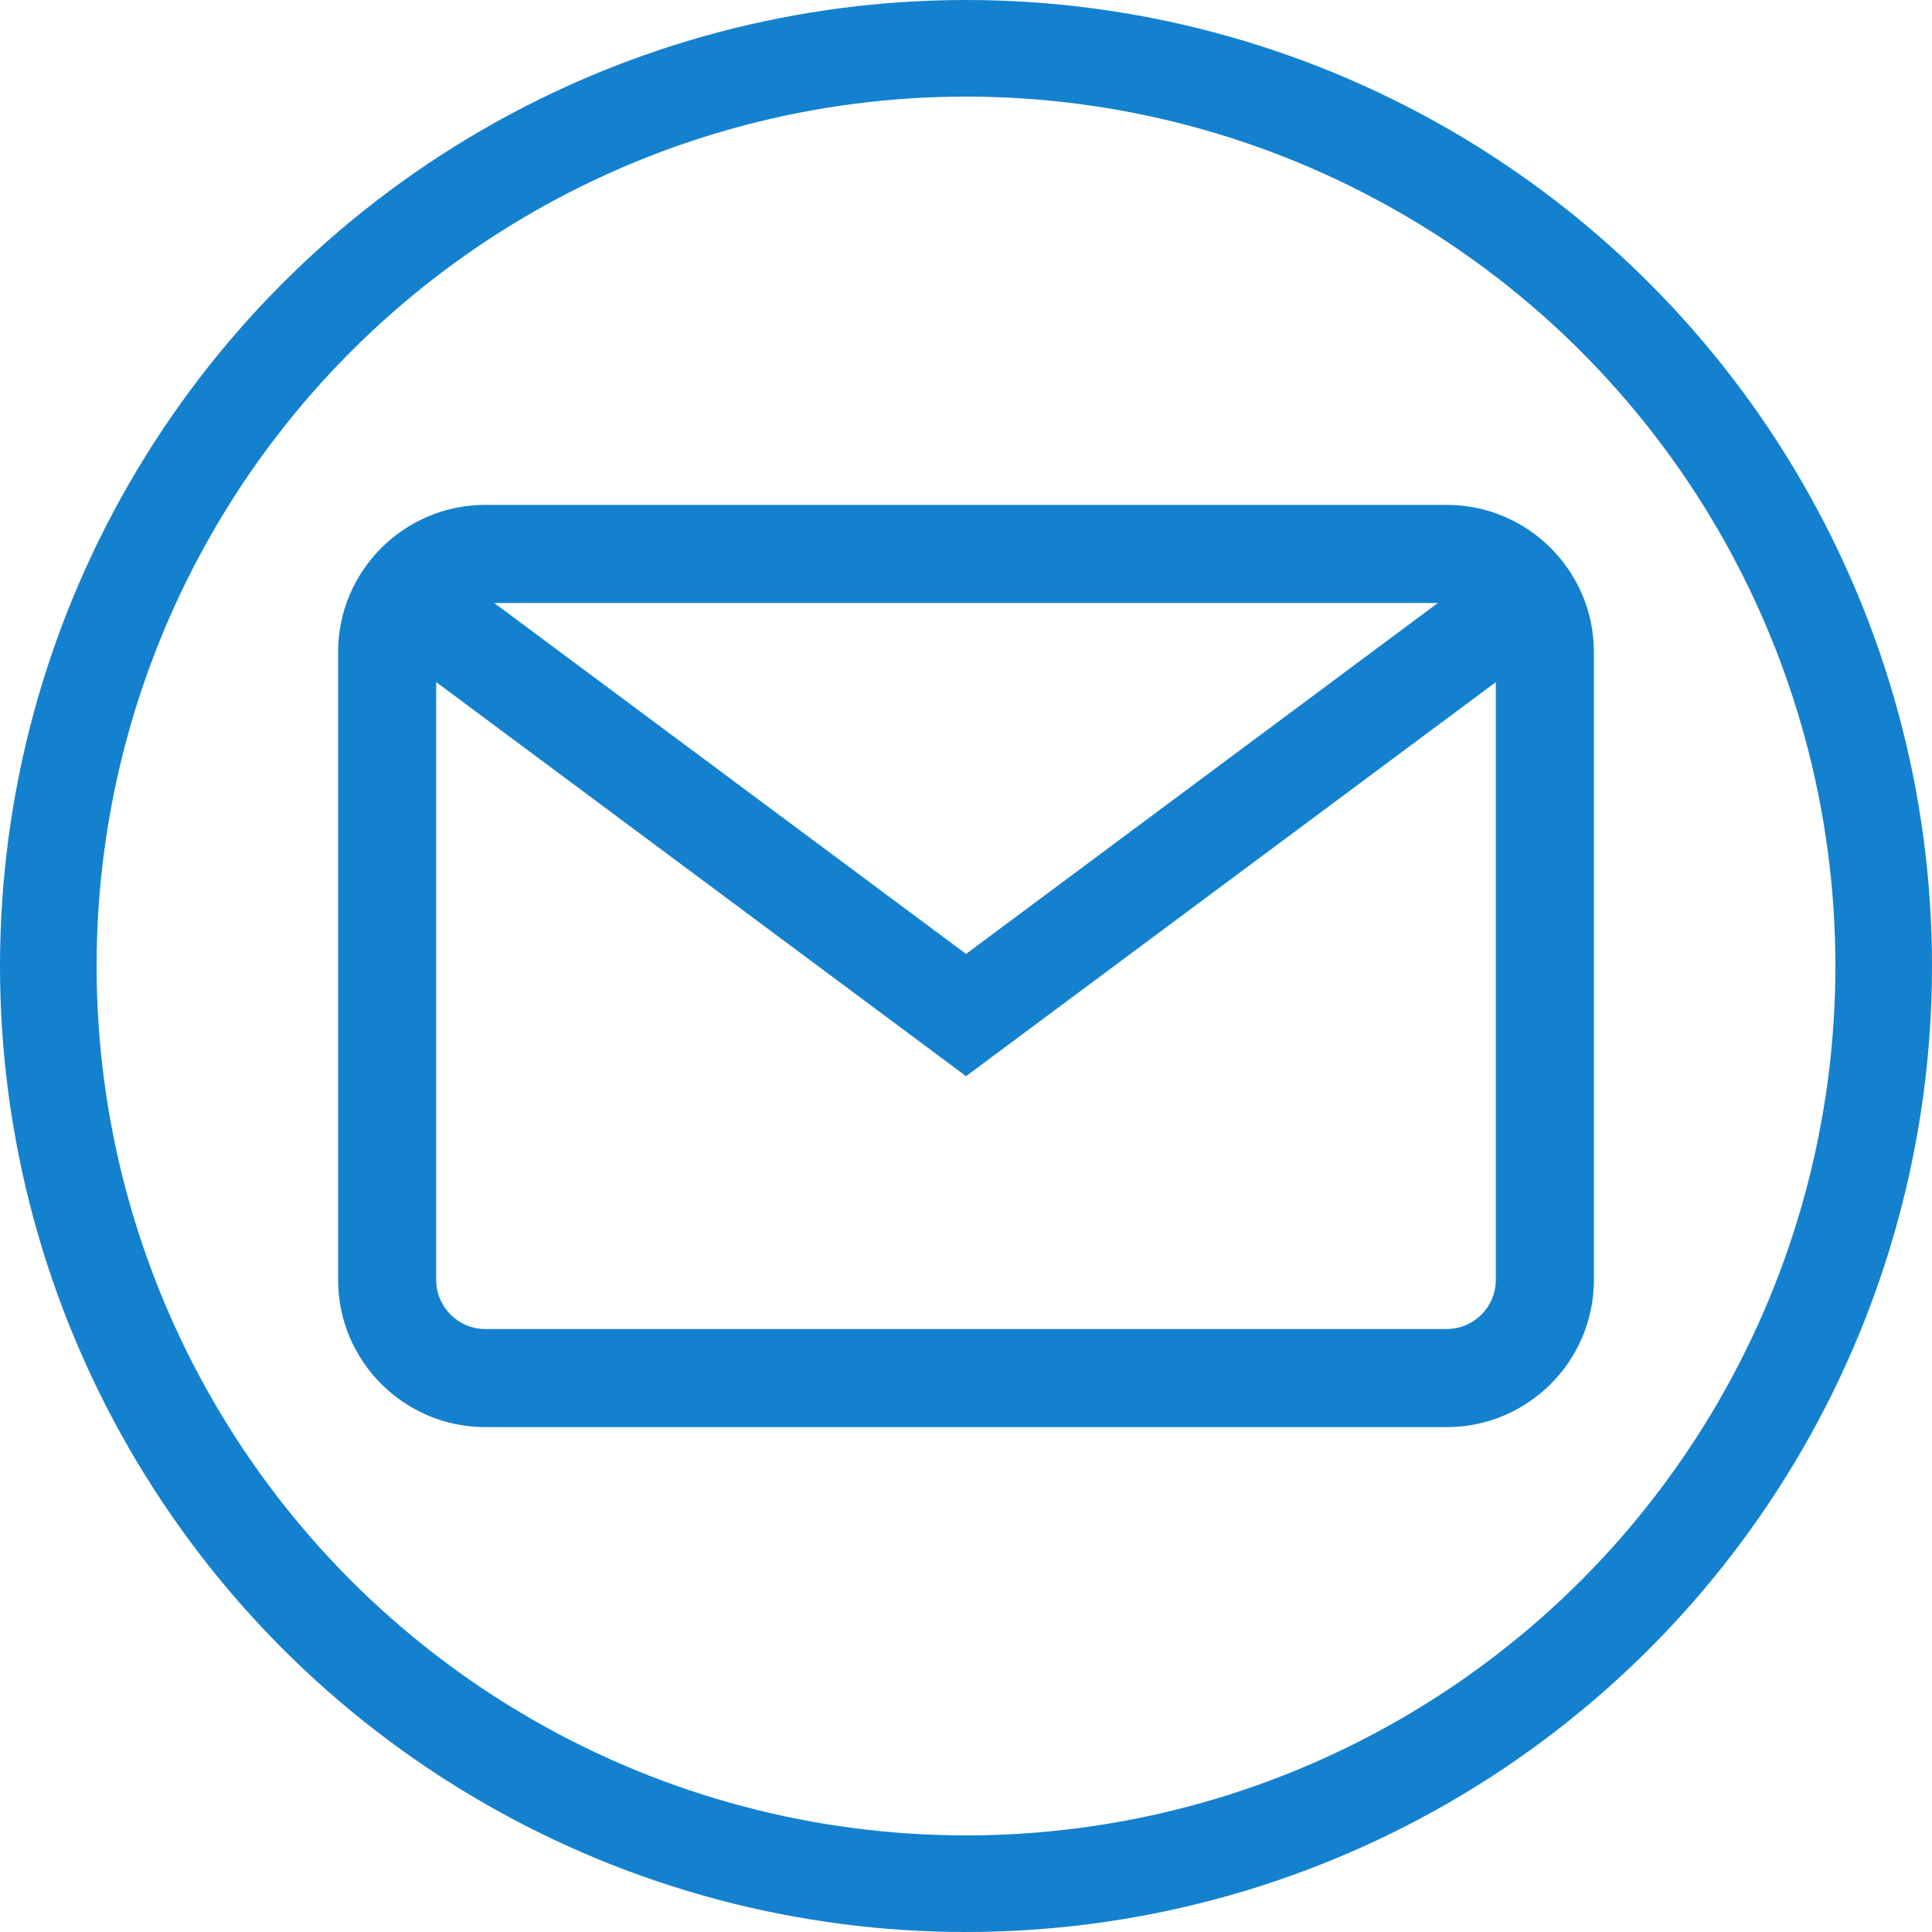
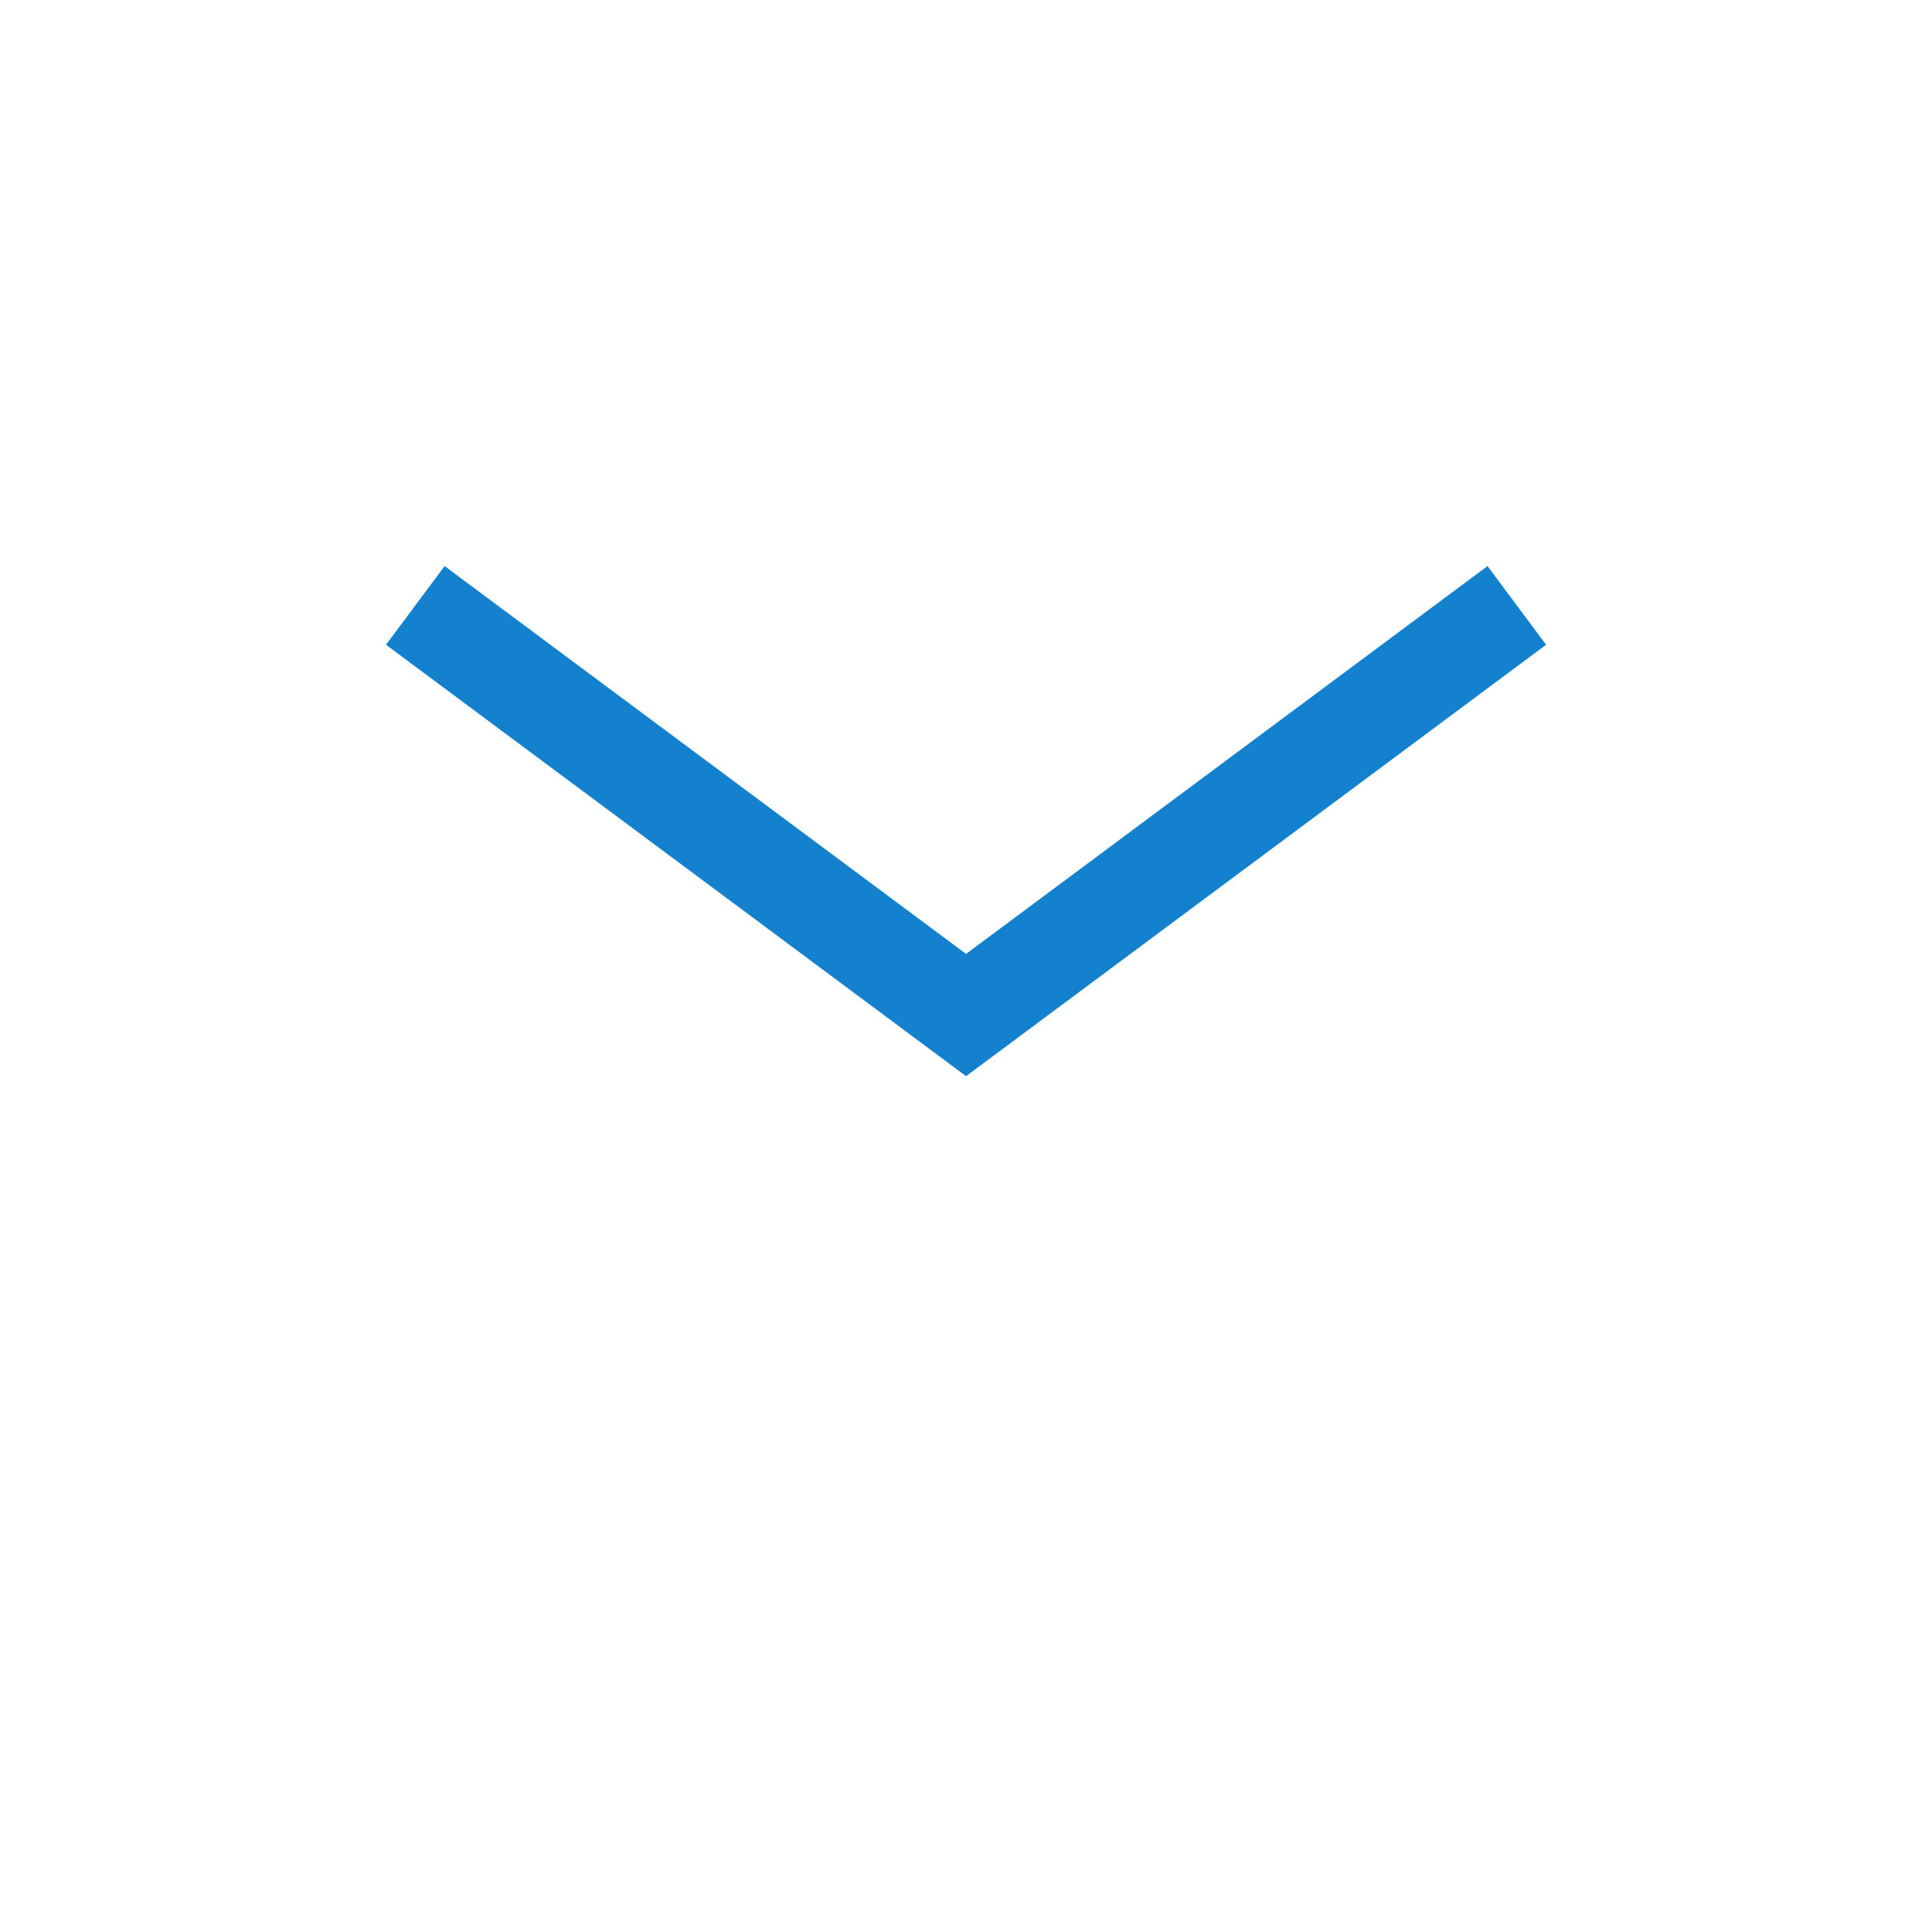
<svg xmlns="http://www.w3.org/2000/svg" width="40" height="40" viewBox="0 0 40 40" fill="none">
-   <circle cx="20" cy="20" r="19" stroke="#1481ce" stroke-width="2" />
-   <path d="M29.953 10.453H10.047C8.367 10.453 7 11.82 7 13.5V26.5C7 28.18 8.367 29.547 10.047 29.547H29.953C31.633 29.547 33 28.18 33 26.5V13.5C33 11.82 31.633 10.453 29.953 10.453ZM30.969 26.5C30.969 27.06 30.513 27.516 29.953 27.516H10.047C9.487 27.516 9.031 27.06 9.031 26.5V13.5C9.031 12.94 9.487 12.484 10.047 12.484H29.953C30.513 12.484 30.969 12.94 30.969 13.5V26.5Z" fill="#1481ce" />
  <path d="M30.797 11.72L20.001 19.75L9.205 11.72L7.992 13.349L20.001 22.281L32.01 13.349L30.797 11.72Z" fill="#1481ce" />
</svg>